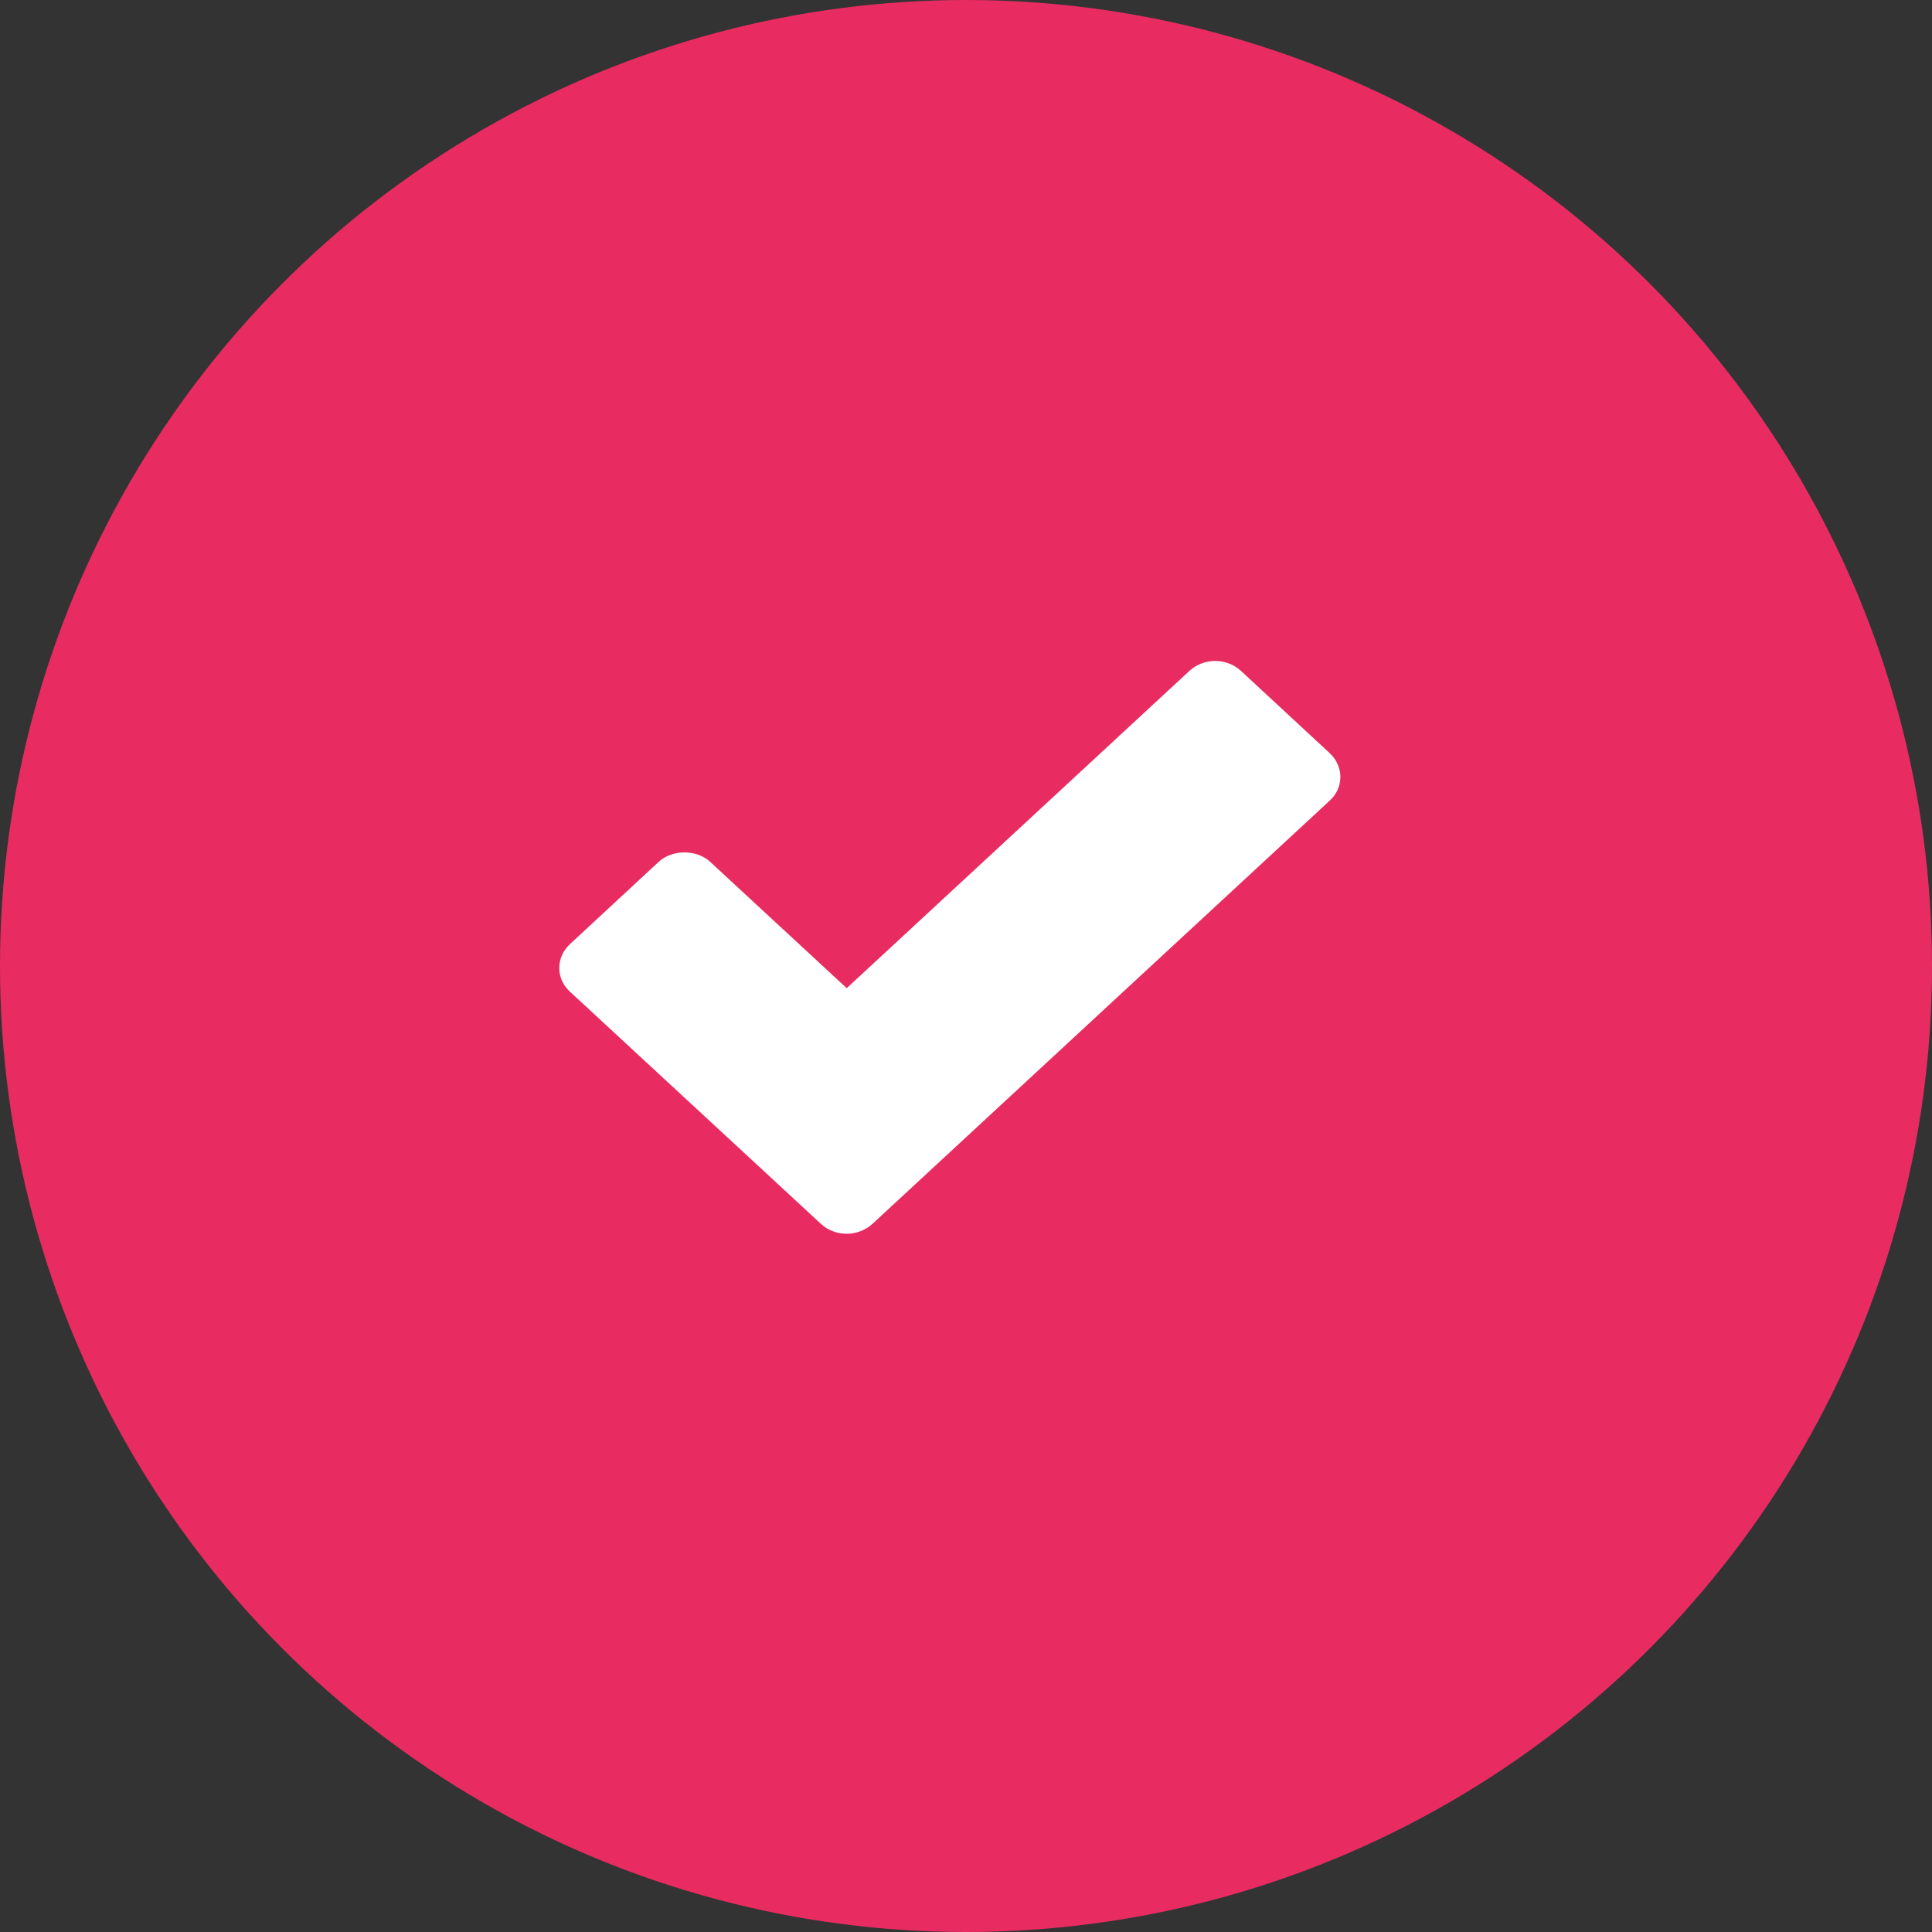
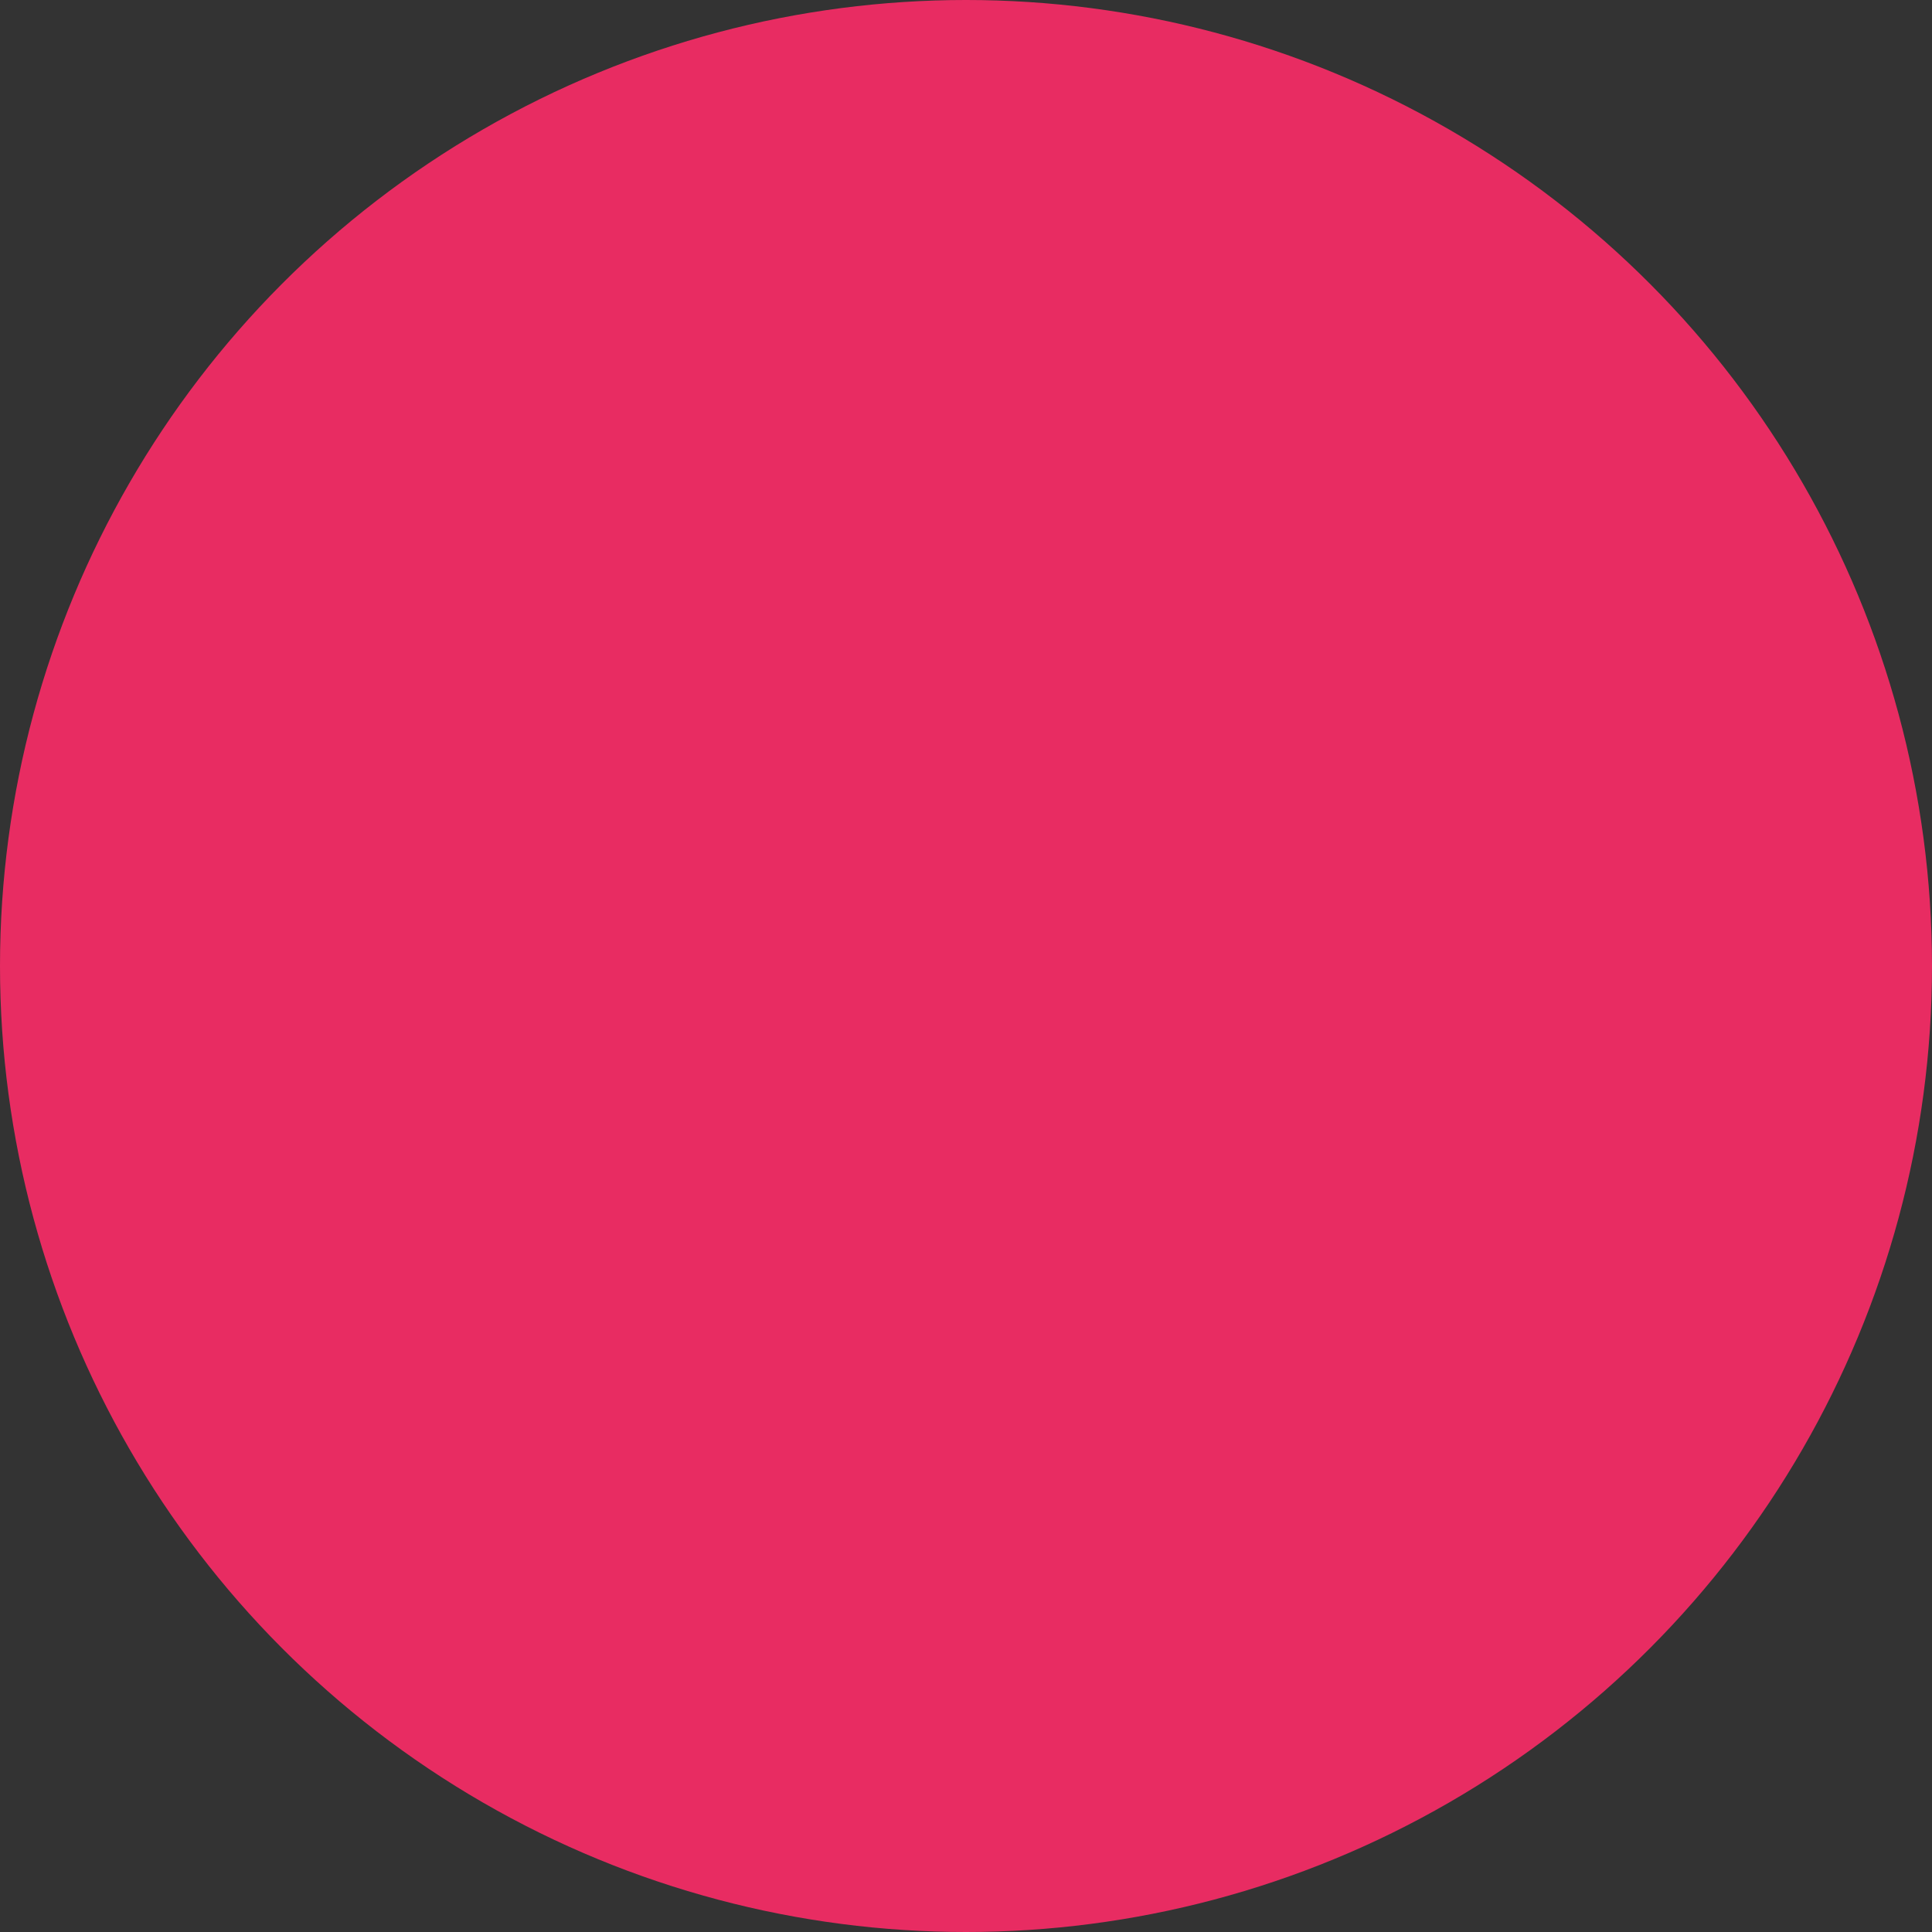
<svg xmlns="http://www.w3.org/2000/svg" width="38" height="38" viewBox="0 0 38 38" fill="none">
  <rect x="0" y="0" width="38" height="38" fill="#333333" stroke="none" />
  <circle cx="19" cy="19" r="19" fill="#E82C62" />
-   <path d="M24.408 13.195C24.274 13.071 24.093 13 23.902 13C23.711 13 23.529 13.071 23.395 13.195L16.654 19.436L13.968 16.951C13.701 16.704 13.223 16.704 12.956 16.951L11.211 18.569C10.93 18.83 10.93 19.25 11.211 19.506L16.147 24.072C16.286 24.2 16.467 24.267 16.654 24.267C16.835 24.267 17.017 24.2 17.16 24.072L26.152 15.749C26.434 15.493 26.434 15.073 26.152 14.812L24.408 13.195Z" fill="white" />
</svg>